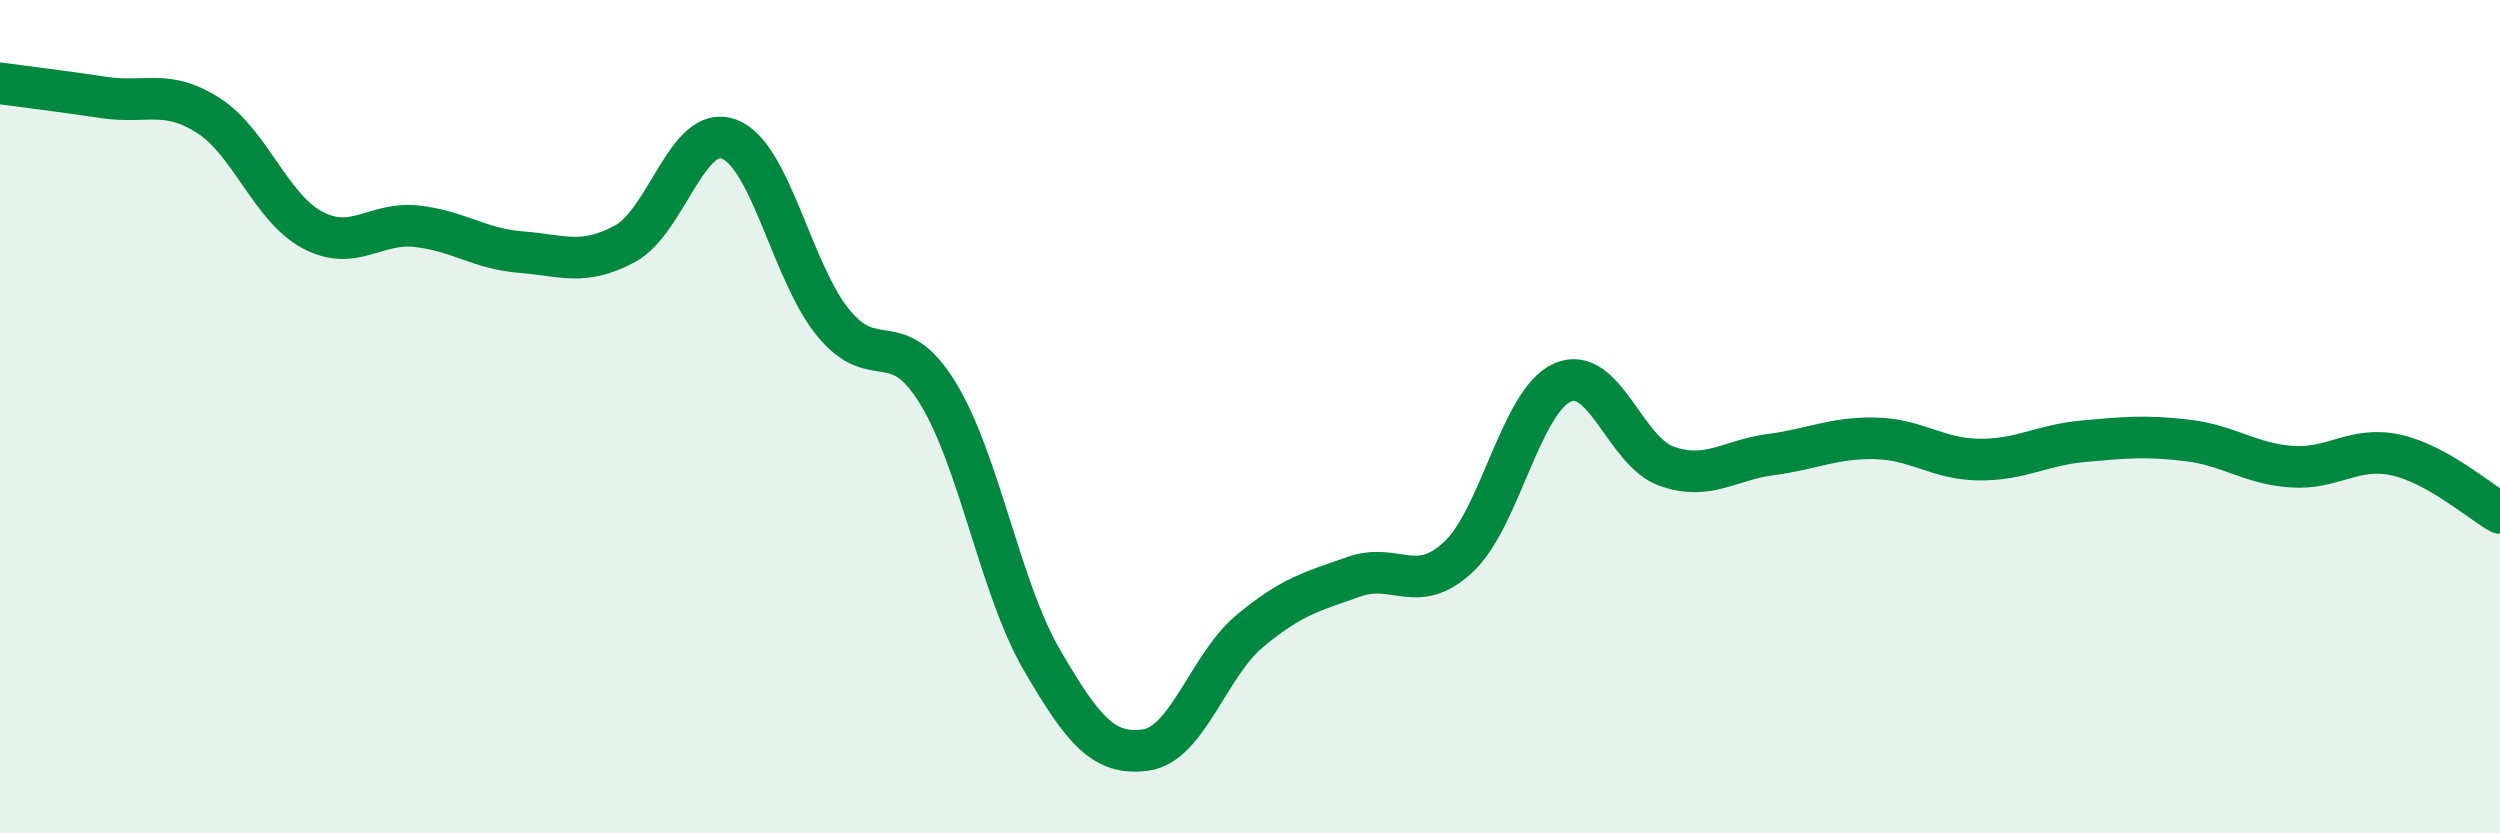
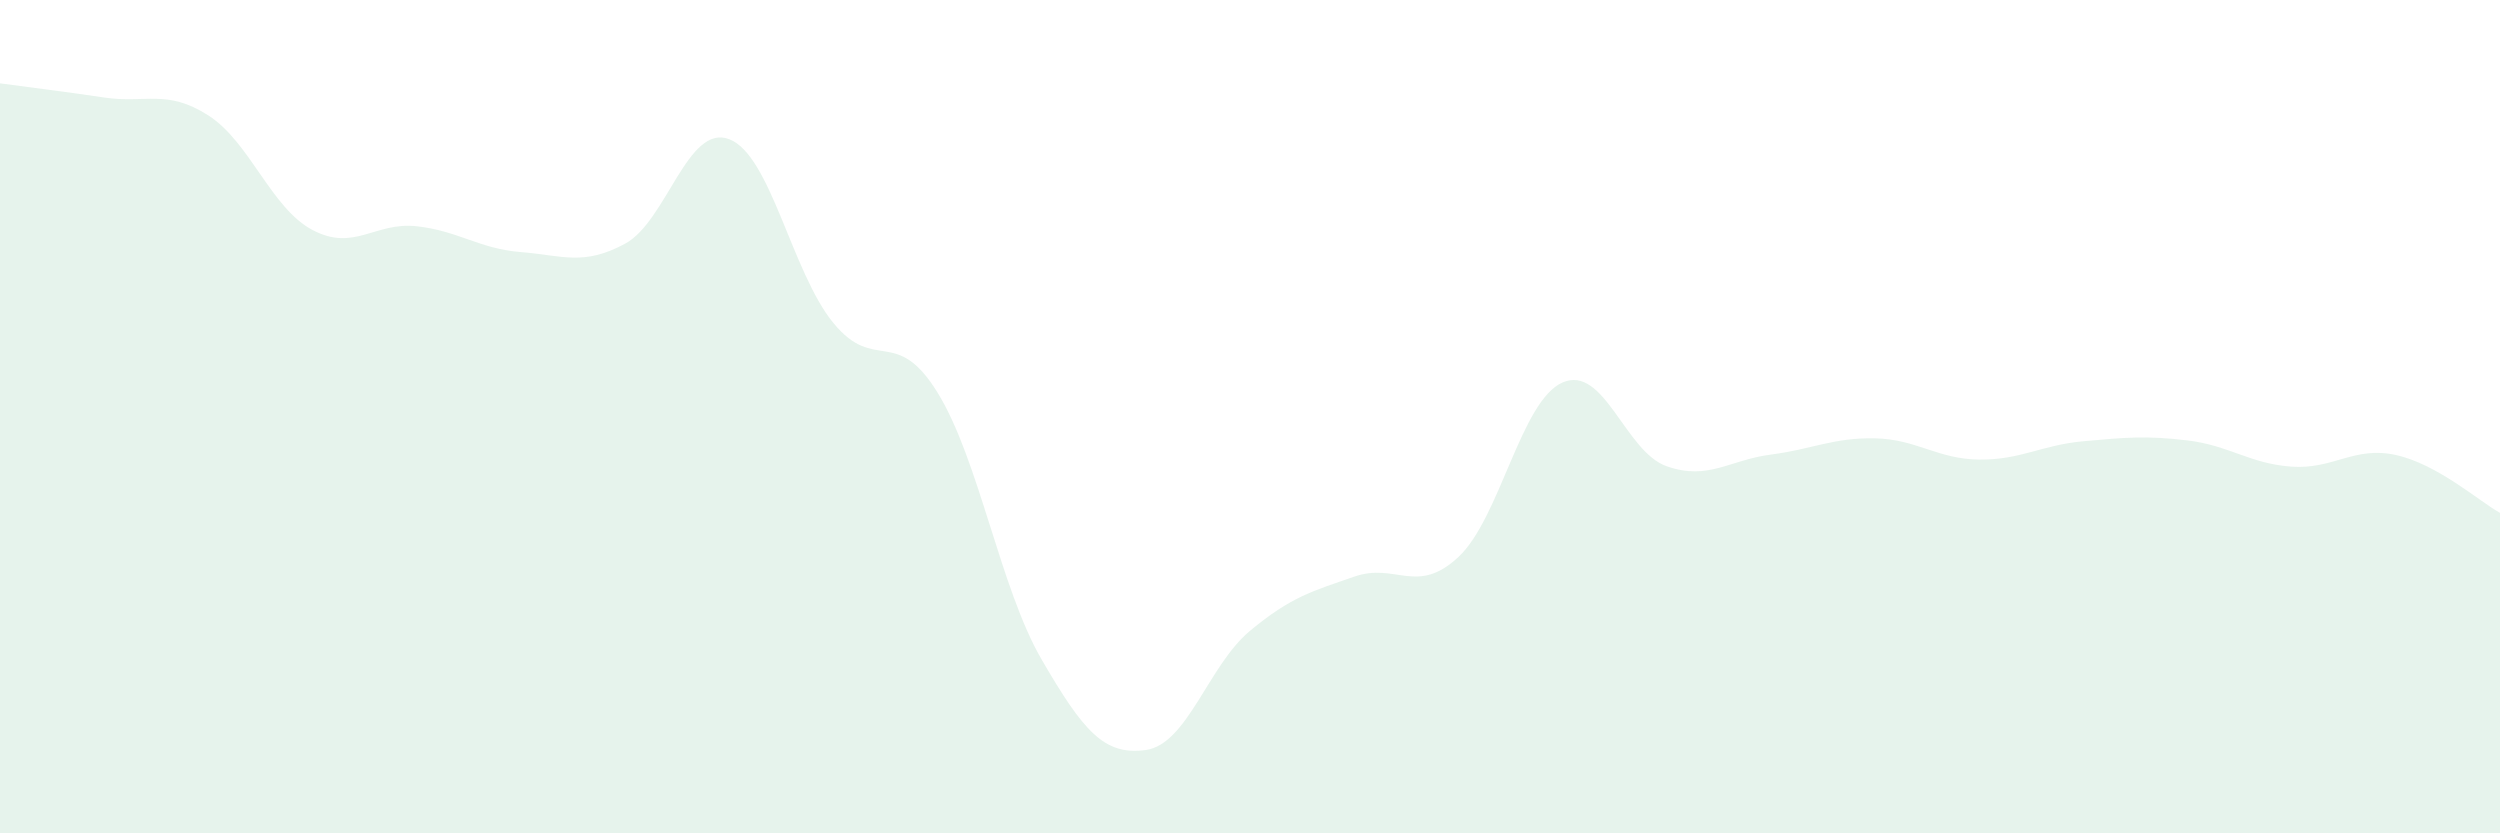
<svg xmlns="http://www.w3.org/2000/svg" width="60" height="20" viewBox="0 0 60 20">
  <path d="M 0,2 C 0.5,2.07 1.5,2.19 2.5,2.34 C 3.5,2.49 4,2.13 5,2.77 C 6,3.41 6.5,4.99 7.5,5.52 C 8.5,6.05 9,5.32 10,5.43 C 11,5.54 11.5,5.97 12.5,6.05 C 13.5,6.13 14,6.39 15,5.85 C 16,5.31 16.5,2.96 17.5,3.34 C 18.5,3.72 19,6.53 20,7.75 C 21,8.97 21.5,7.8 22.5,9.42 C 23.5,11.04 24,14.11 25,15.83 C 26,17.55 26.5,18.14 27.5,18 C 28.5,17.86 29,15.97 30,15.14 C 31,14.31 31.5,14.19 32.5,13.84 C 33.5,13.49 34,14.3 35,13.37 C 36,12.44 36.5,9.62 37.5,9.18 C 38.5,8.74 39,10.84 40,11.19 C 41,11.54 41.5,11.04 42.5,10.91 C 43.5,10.78 44,10.5 45,10.52 C 46,10.54 46.5,11.02 47.5,11.03 C 48.5,11.04 49,10.68 50,10.59 C 51,10.5 51.5,10.45 52.5,10.57 C 53.5,10.69 54,11.13 55,11.2 C 56,11.27 56.5,10.7 57.5,10.92 C 58.5,11.14 59.5,12.03 60,12.31L60 20L0 20Z" fill="#008740" opacity="0.1" stroke-linecap="round" stroke-linejoin="round" />
-   <path d="M 0,2 C 0.5,2.07 1.5,2.19 2.5,2.34 C 3.5,2.49 4,2.13 5,2.77 C 6,3.41 6.5,4.99 7.5,5.52 C 8.5,6.05 9,5.32 10,5.43 C 11,5.54 11.5,5.97 12.5,6.05 C 13.5,6.13 14,6.39 15,5.85 C 16,5.31 16.5,2.96 17.5,3.34 C 18.5,3.72 19,6.53 20,7.75 C 21,8.97 21.5,7.8 22.5,9.42 C 23.5,11.04 24,14.11 25,15.83 C 26,17.55 26.5,18.14 27.5,18 C 28.5,17.86 29,15.97 30,15.14 C 31,14.31 31.5,14.19 32.5,13.84 C 33.5,13.49 34,14.3 35,13.37 C 36,12.44 36.5,9.62 37.5,9.18 C 38.5,8.74 39,10.84 40,11.19 C 41,11.54 41.5,11.04 42.5,10.91 C 43.5,10.78 44,10.5 45,10.52 C 46,10.54 46.5,11.02 47.5,11.03 C 48.5,11.04 49,10.68 50,10.59 C 51,10.5 51.5,10.45 52.5,10.57 C 53.5,10.69 54,11.13 55,11.2 C 56,11.27 56.5,10.7 57.5,10.92 C 58.5,11.14 59.5,12.03 60,12.31" stroke="#008740" stroke-width="1" fill="none" stroke-linecap="round" stroke-linejoin="round" />
</svg>